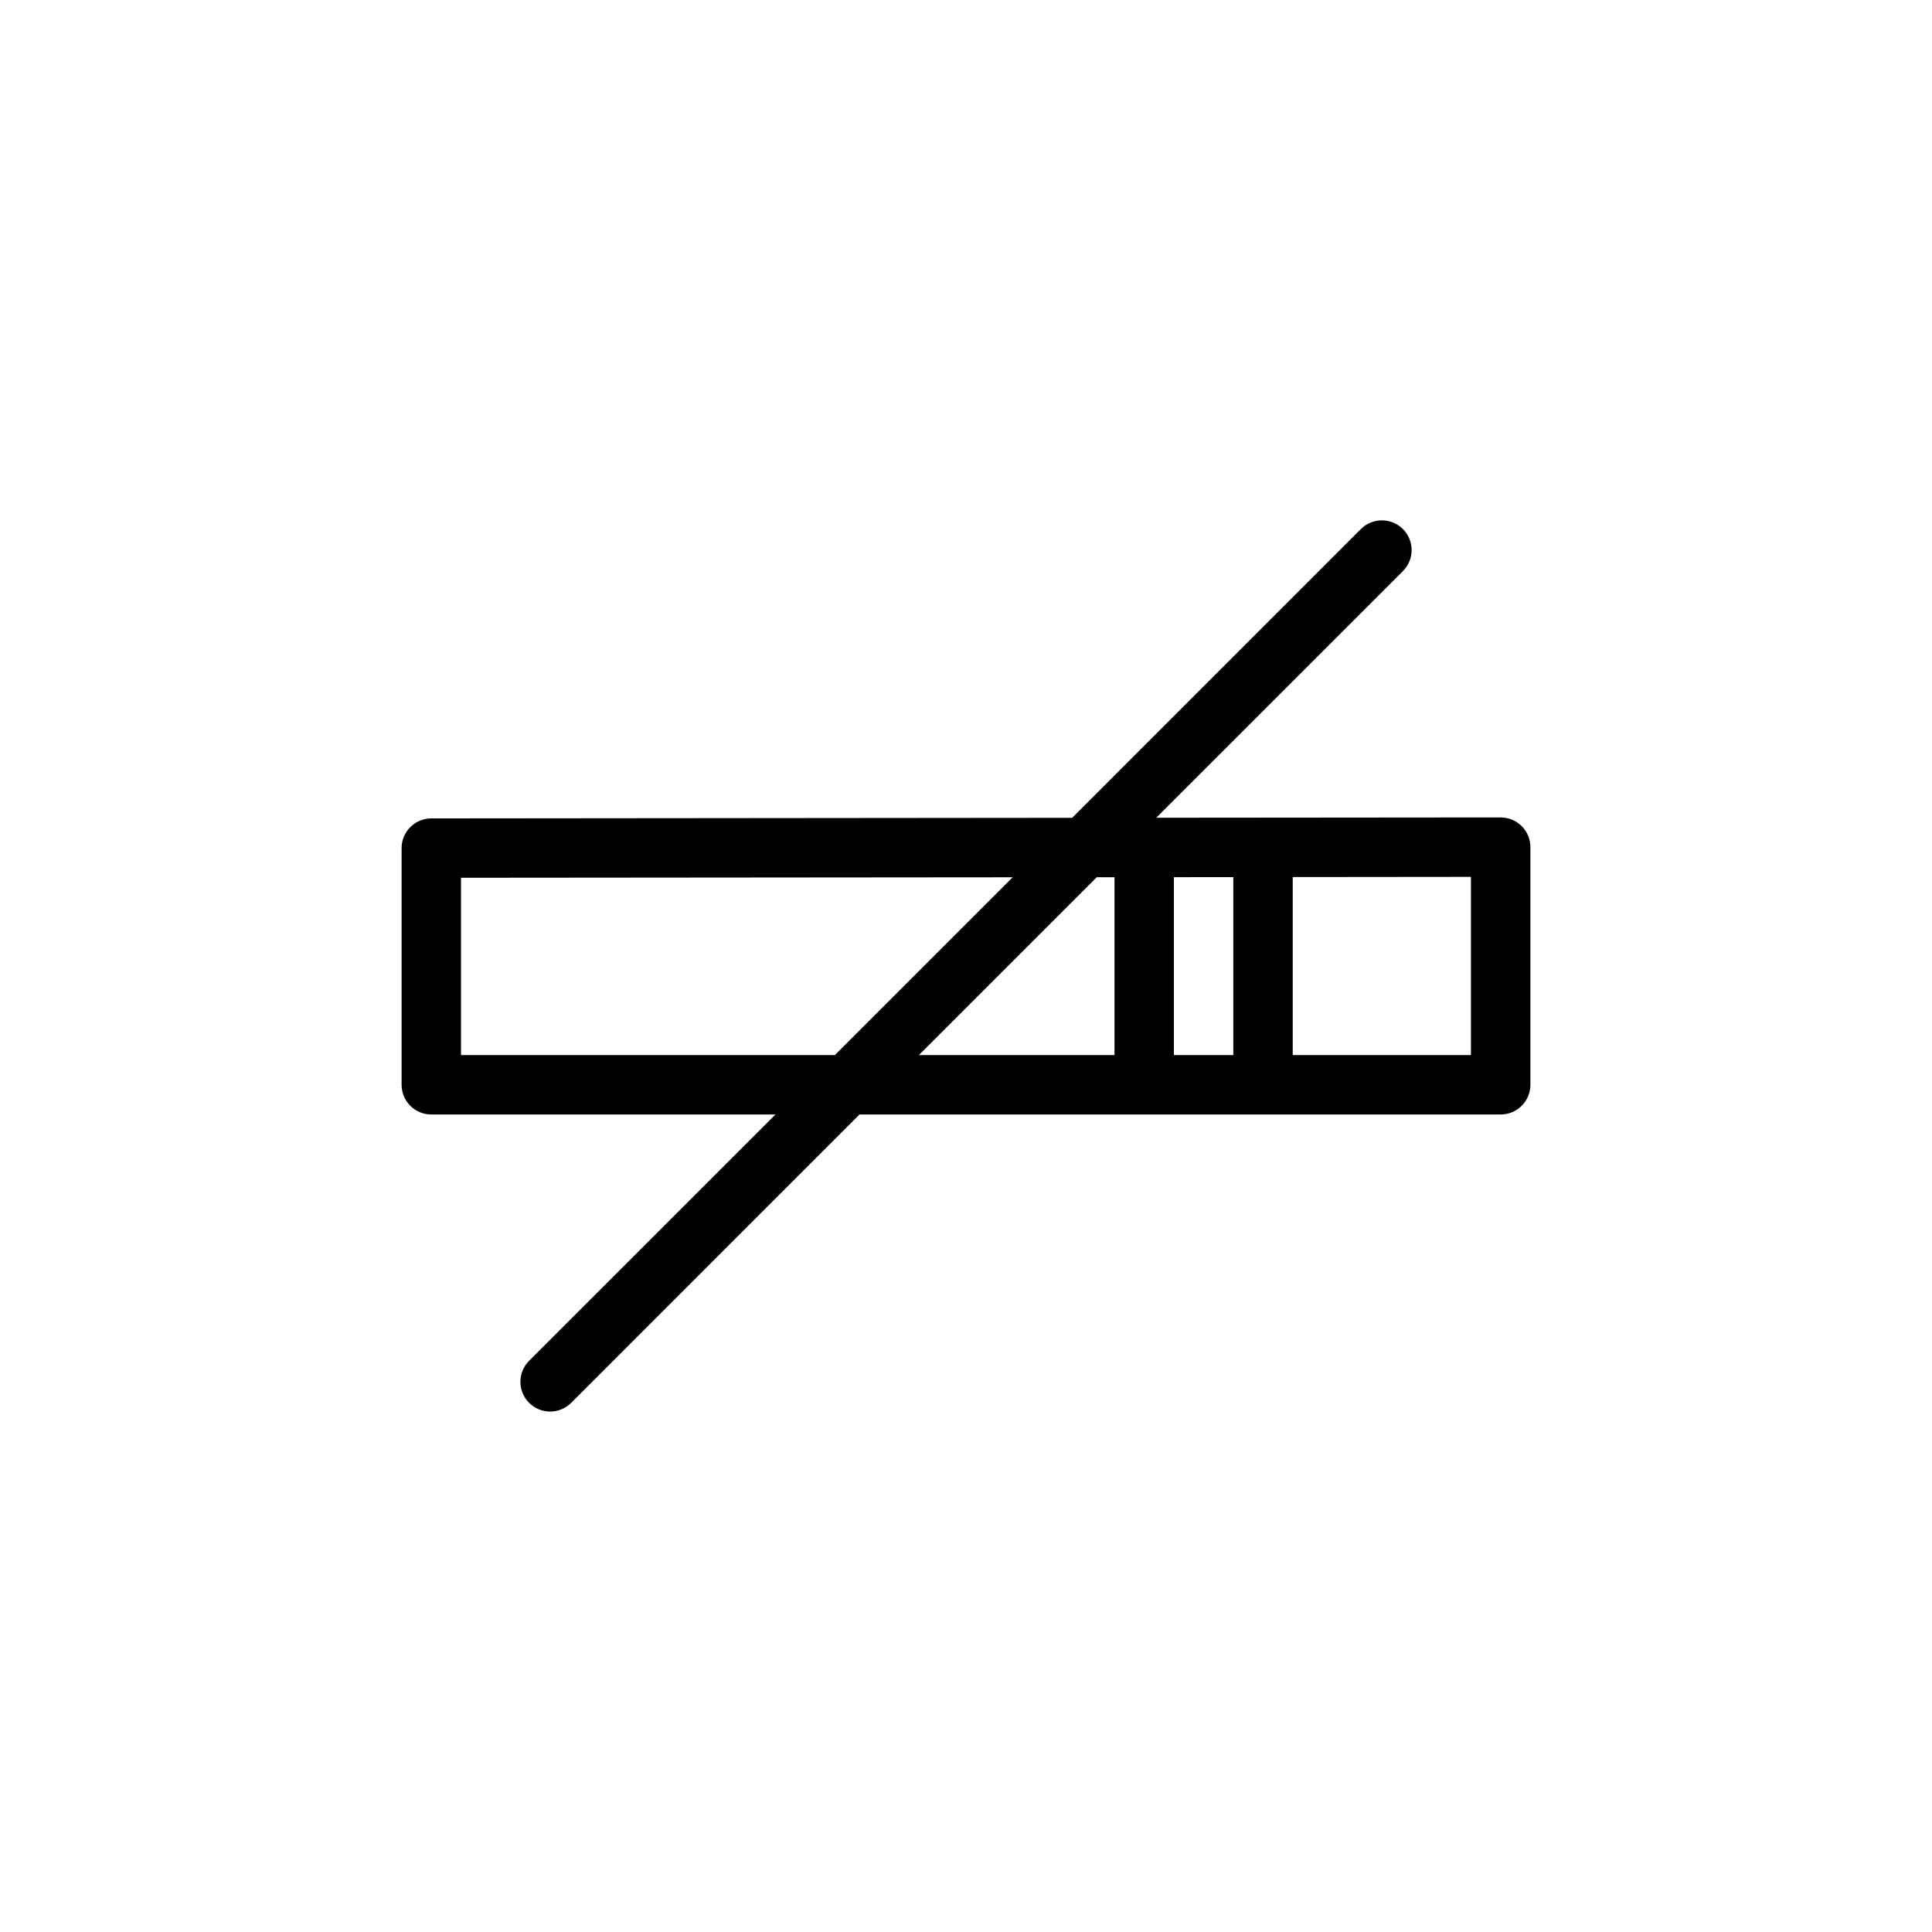
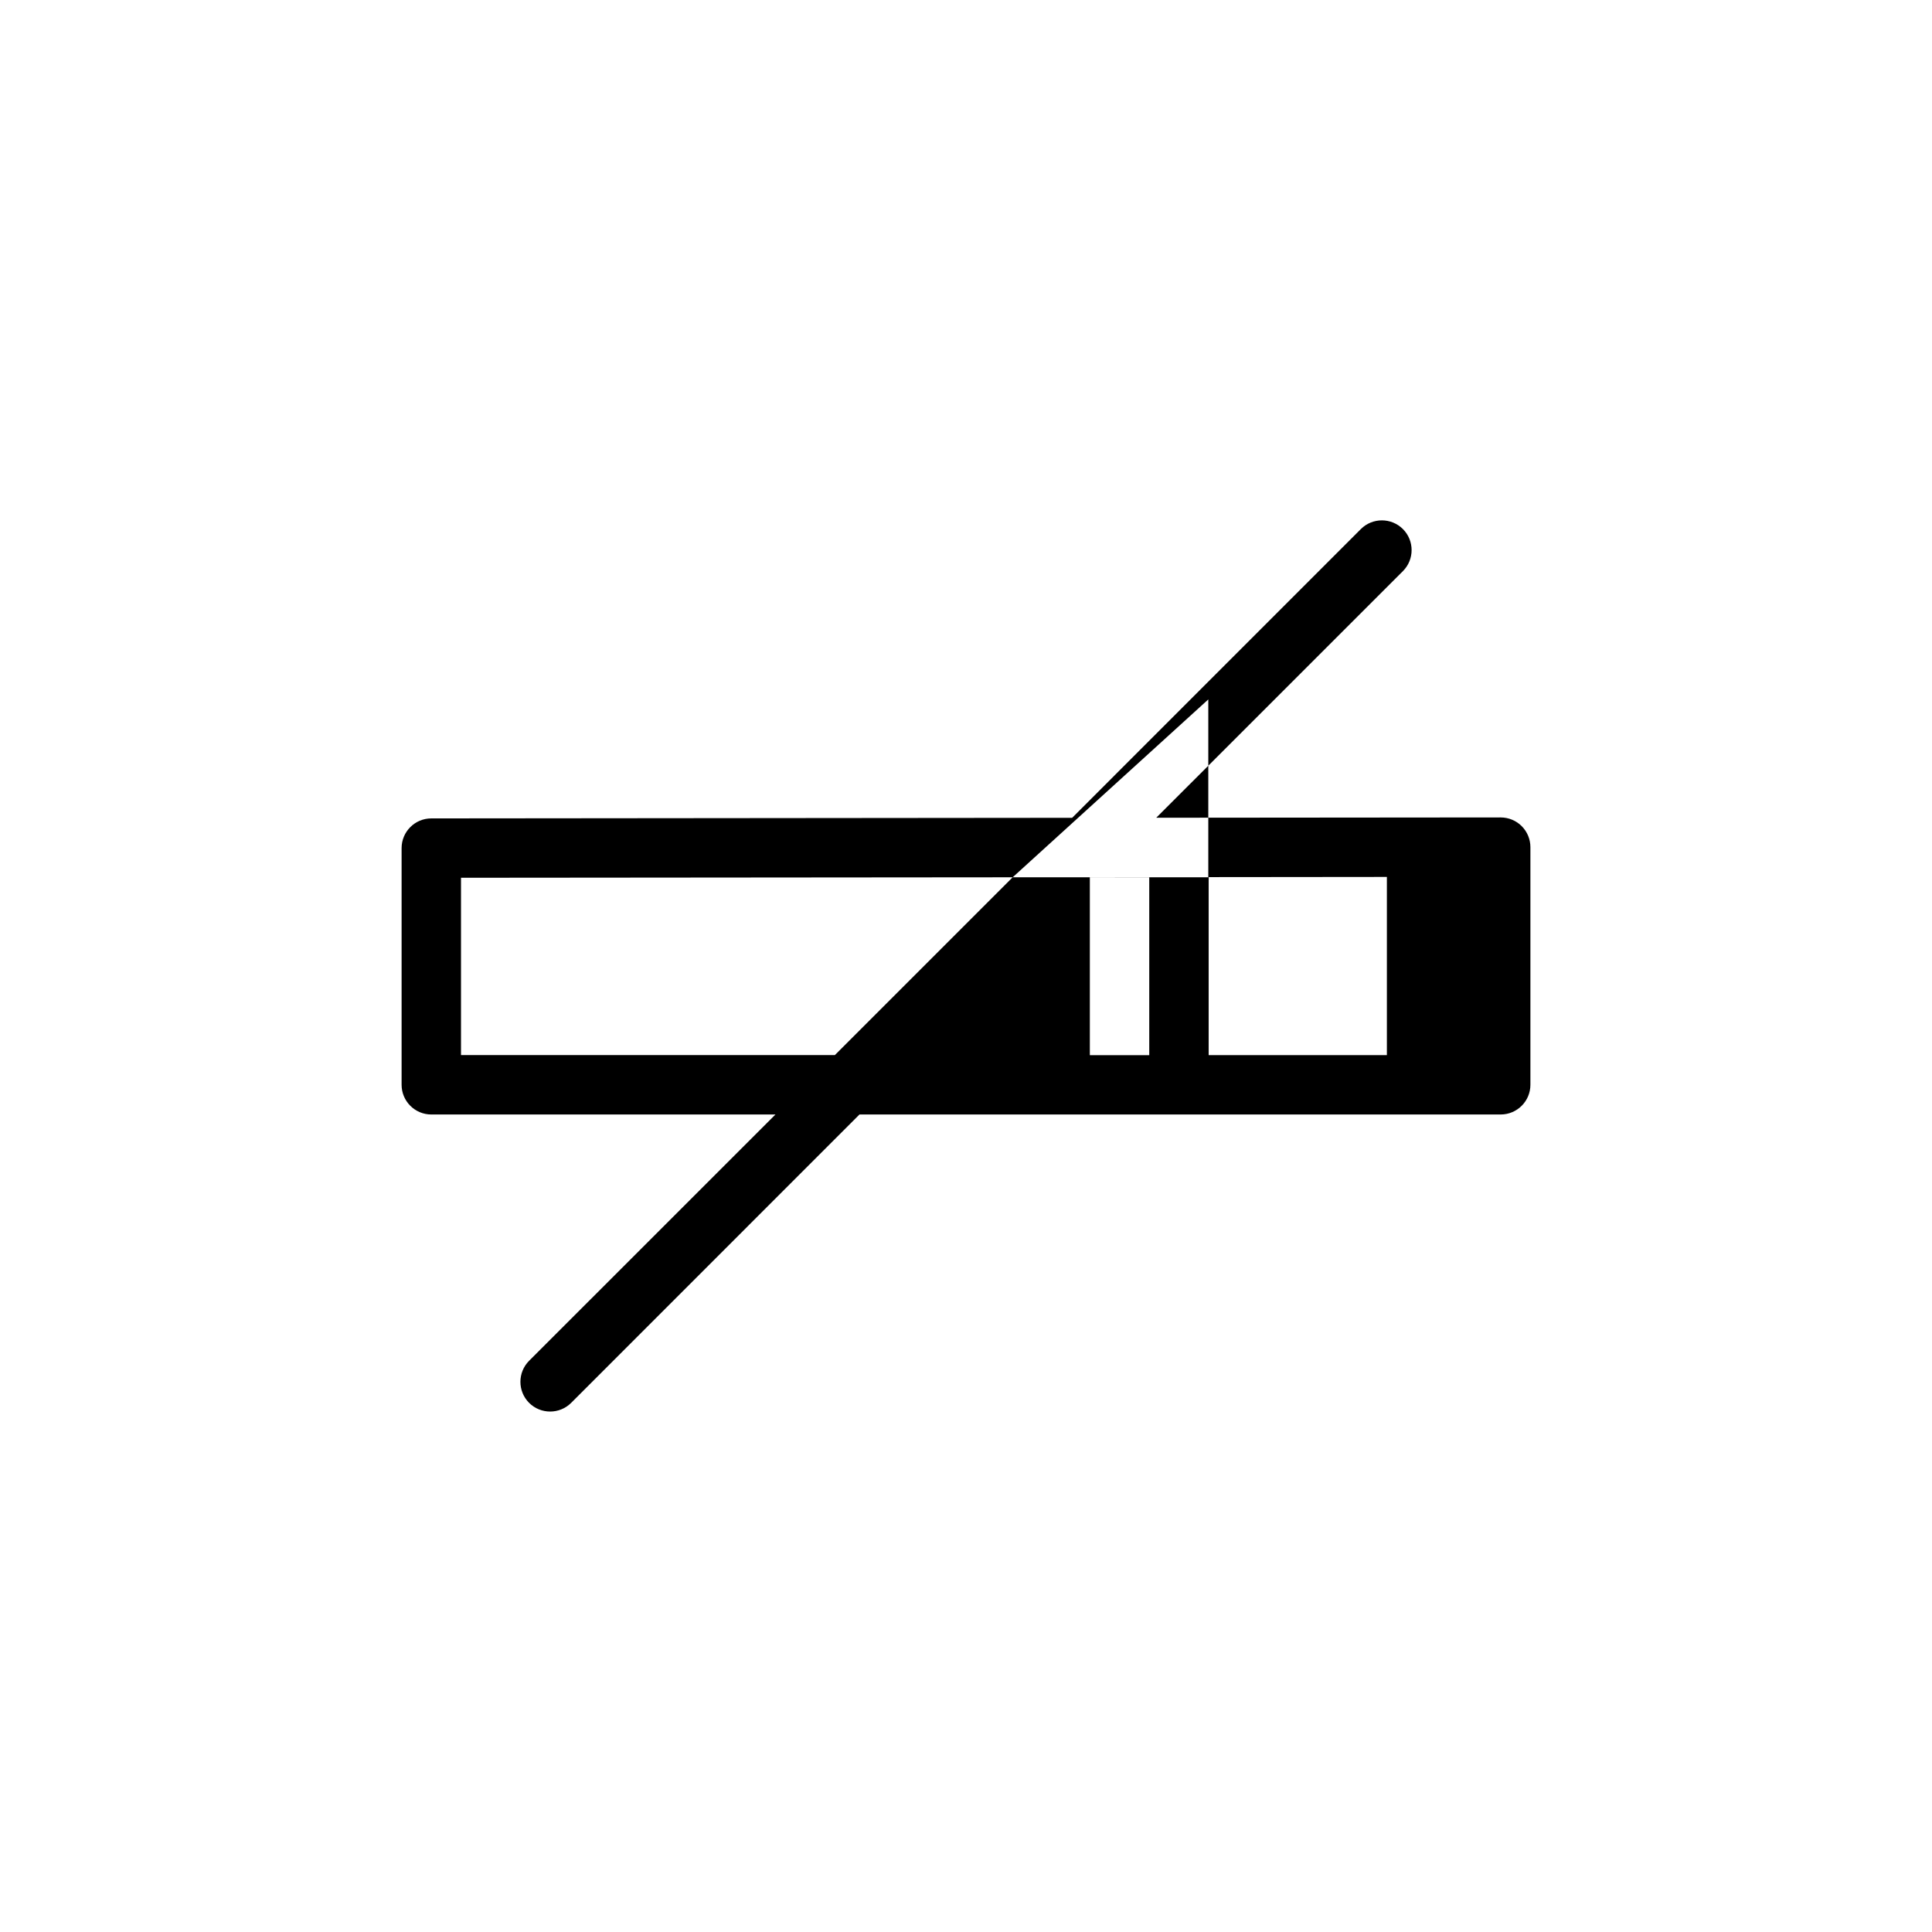
<svg xmlns="http://www.w3.org/2000/svg" fill="#000000" width="800px" height="800px" version="1.1" viewBox="144 144 512 512">
-   <path d="m428.13 360.73-169.83 0.156c-4.344 0-7.871 3.527-7.871 7.871v62.723c0 4.344 3.527 7.871 7.871 7.871h91.207l-65.289 65.273c-3.07 3.086-3.07 8.062 0 11.148 3.086 3.07 8.062 3.07 11.148 0l76.406-76.422h169.93c4.344 0 7.871-3.527 7.871-7.871v-62.977c0-2.094-0.836-4.094-2.312-5.574-1.465-1.465-3.481-2.297-5.559-2.297l-91.285 0.078 65.371-65.355c3.07-3.086 3.07-8.062 0-11.148-3.086-3.07-8.062-3.07-11.148 0l-76.5 76.516zm-15.762 15.762-47.121 47.121h-99.078v-46.996zm22.277-0.016-47.137 47.137h51.844v-47.137zm20.453-0.016v47.152h15.742v-47.168zm31.488-0.031 47.23-0.047v47.23h-47.23z" fill-rule="evenodd" />
+   <path d="m428.13 360.73-169.83 0.156c-4.344 0-7.871 3.527-7.871 7.871v62.723c0 4.344 3.527 7.871 7.871 7.871h91.207l-65.289 65.273c-3.07 3.086-3.07 8.062 0 11.148 3.086 3.07 8.062 3.07 11.148 0l76.406-76.422h169.93c4.344 0 7.871-3.527 7.871-7.871v-62.977c0-2.094-0.836-4.094-2.312-5.574-1.465-1.465-3.481-2.297-5.559-2.297l-91.285 0.078 65.371-65.355c3.07-3.086 3.07-8.062 0-11.148-3.086-3.07-8.062-3.07-11.148 0l-76.5 76.516zm-15.762 15.762-47.121 47.121h-99.078v-46.996zh51.844v-47.137zm20.453-0.016v47.152h15.742v-47.168zm31.488-0.031 47.23-0.047v47.23h-47.23z" fill-rule="evenodd" />
</svg>